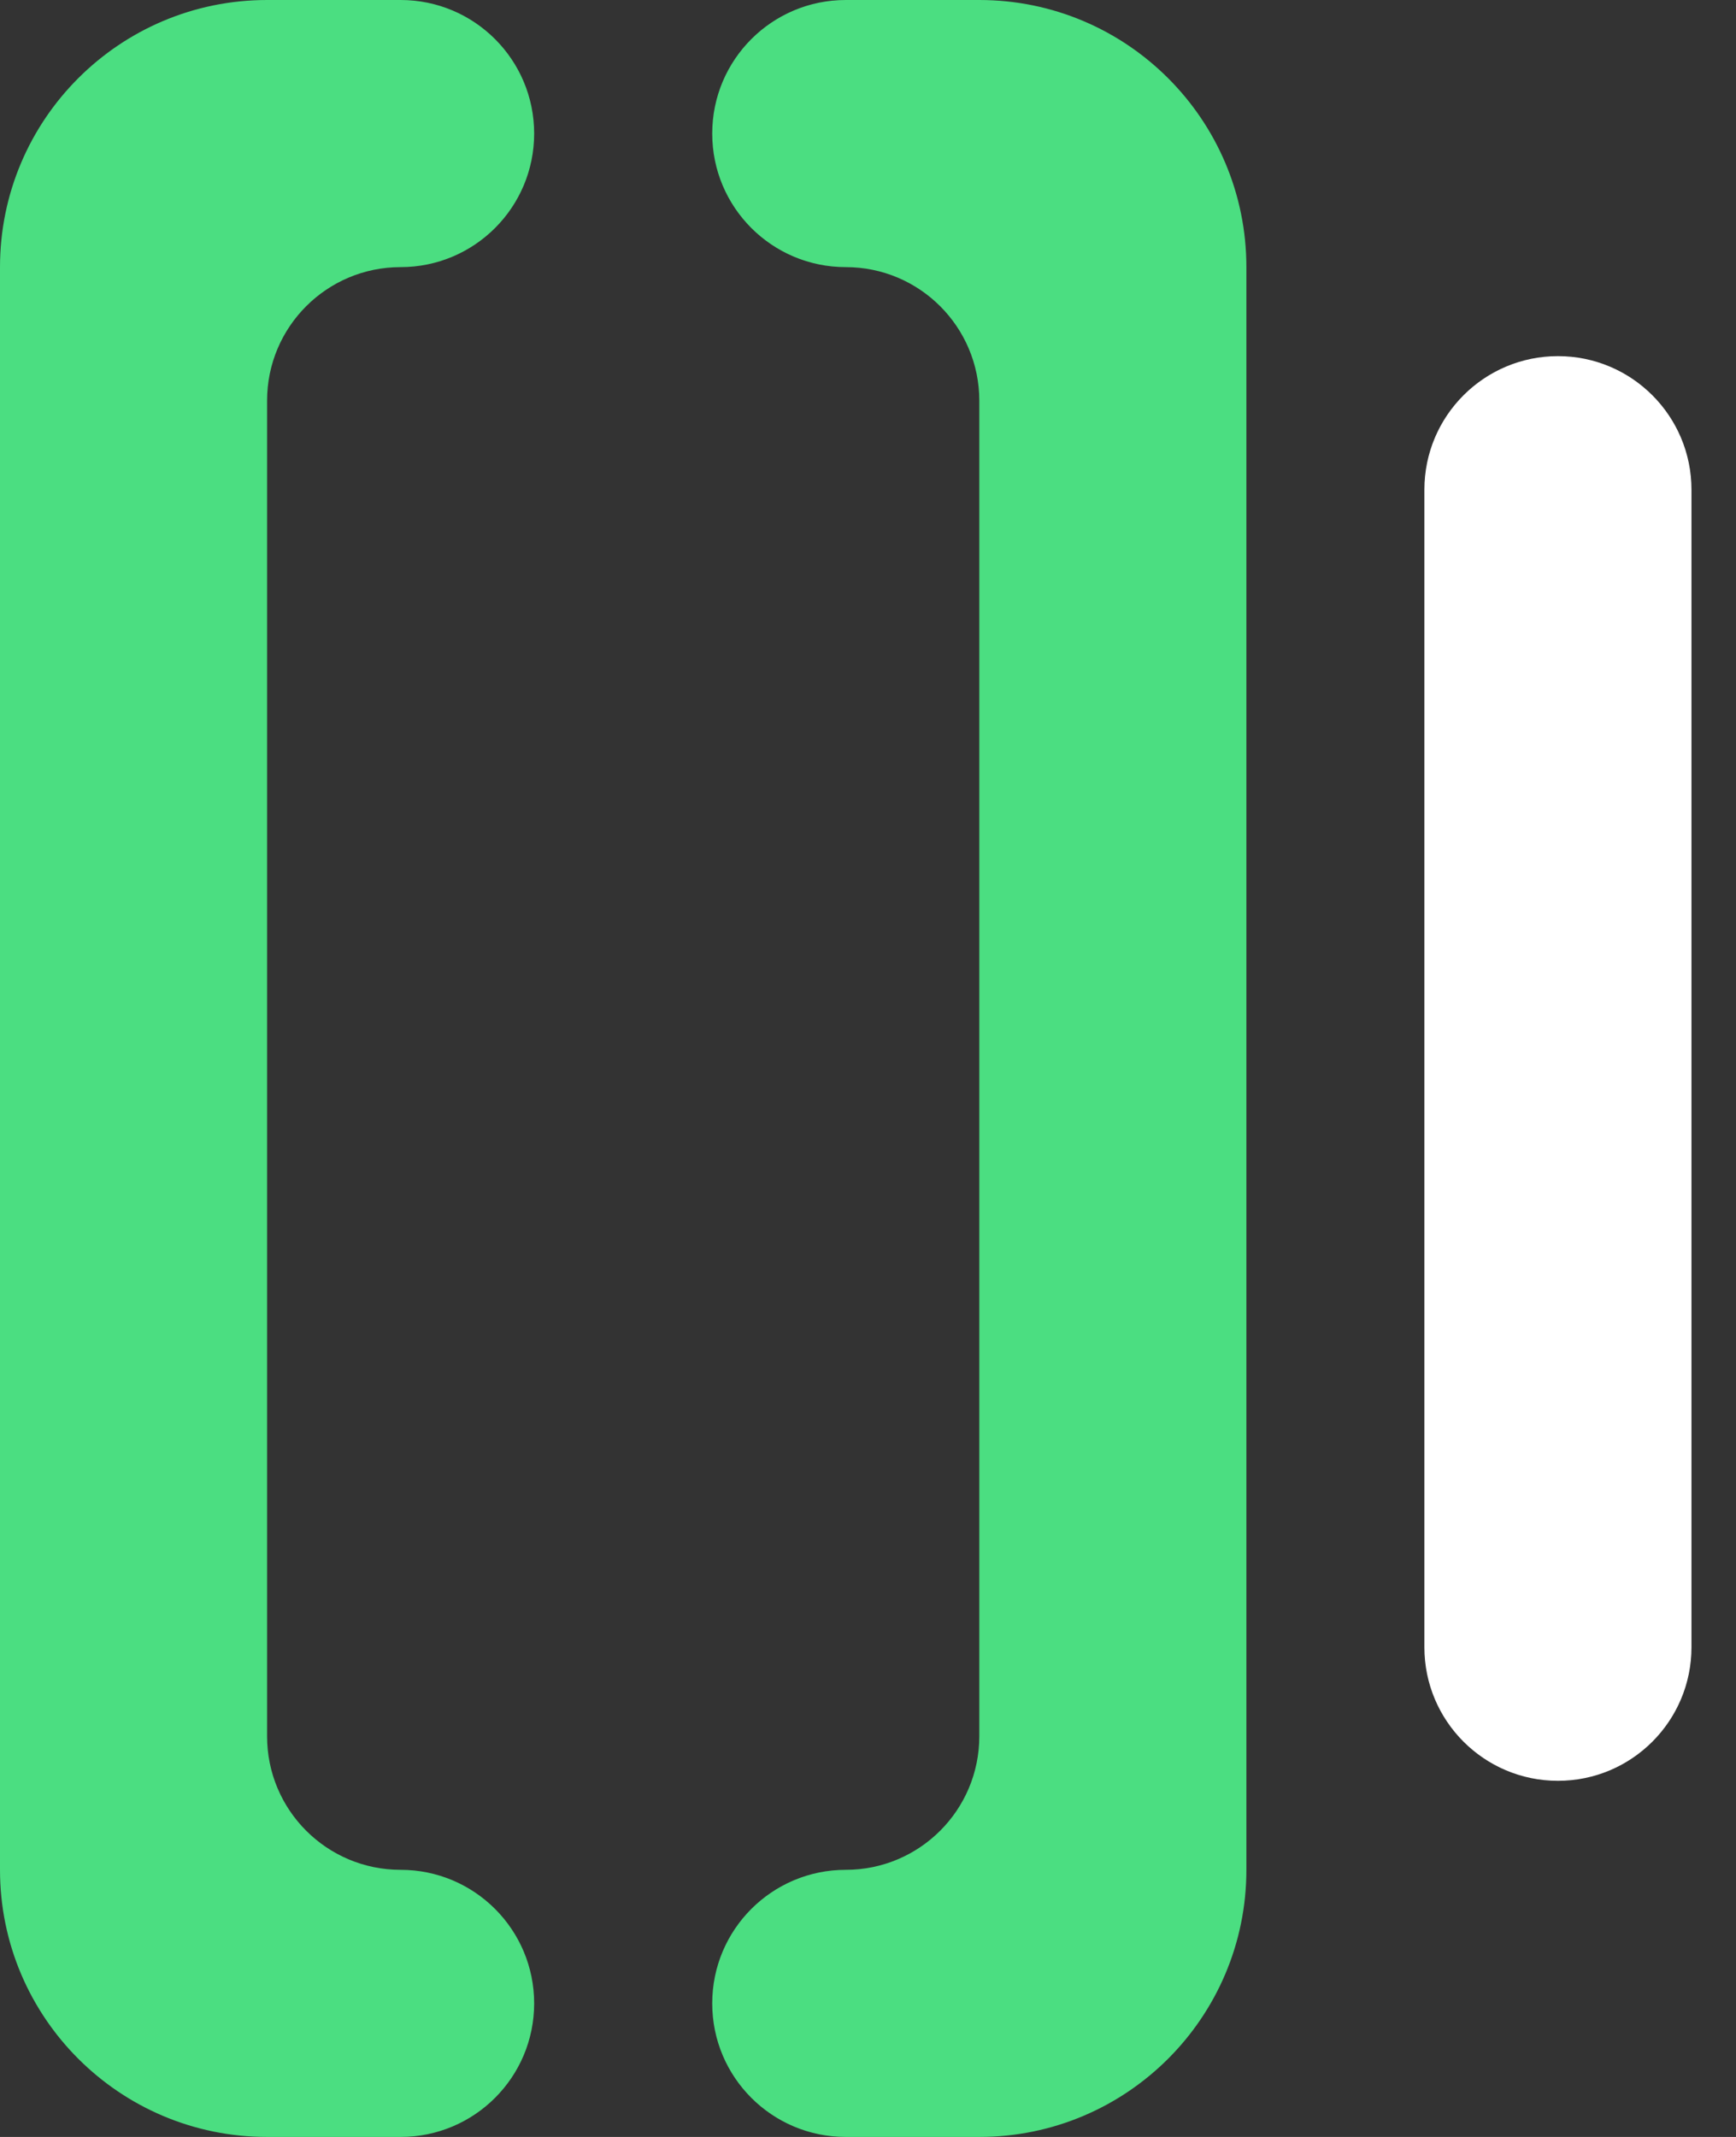
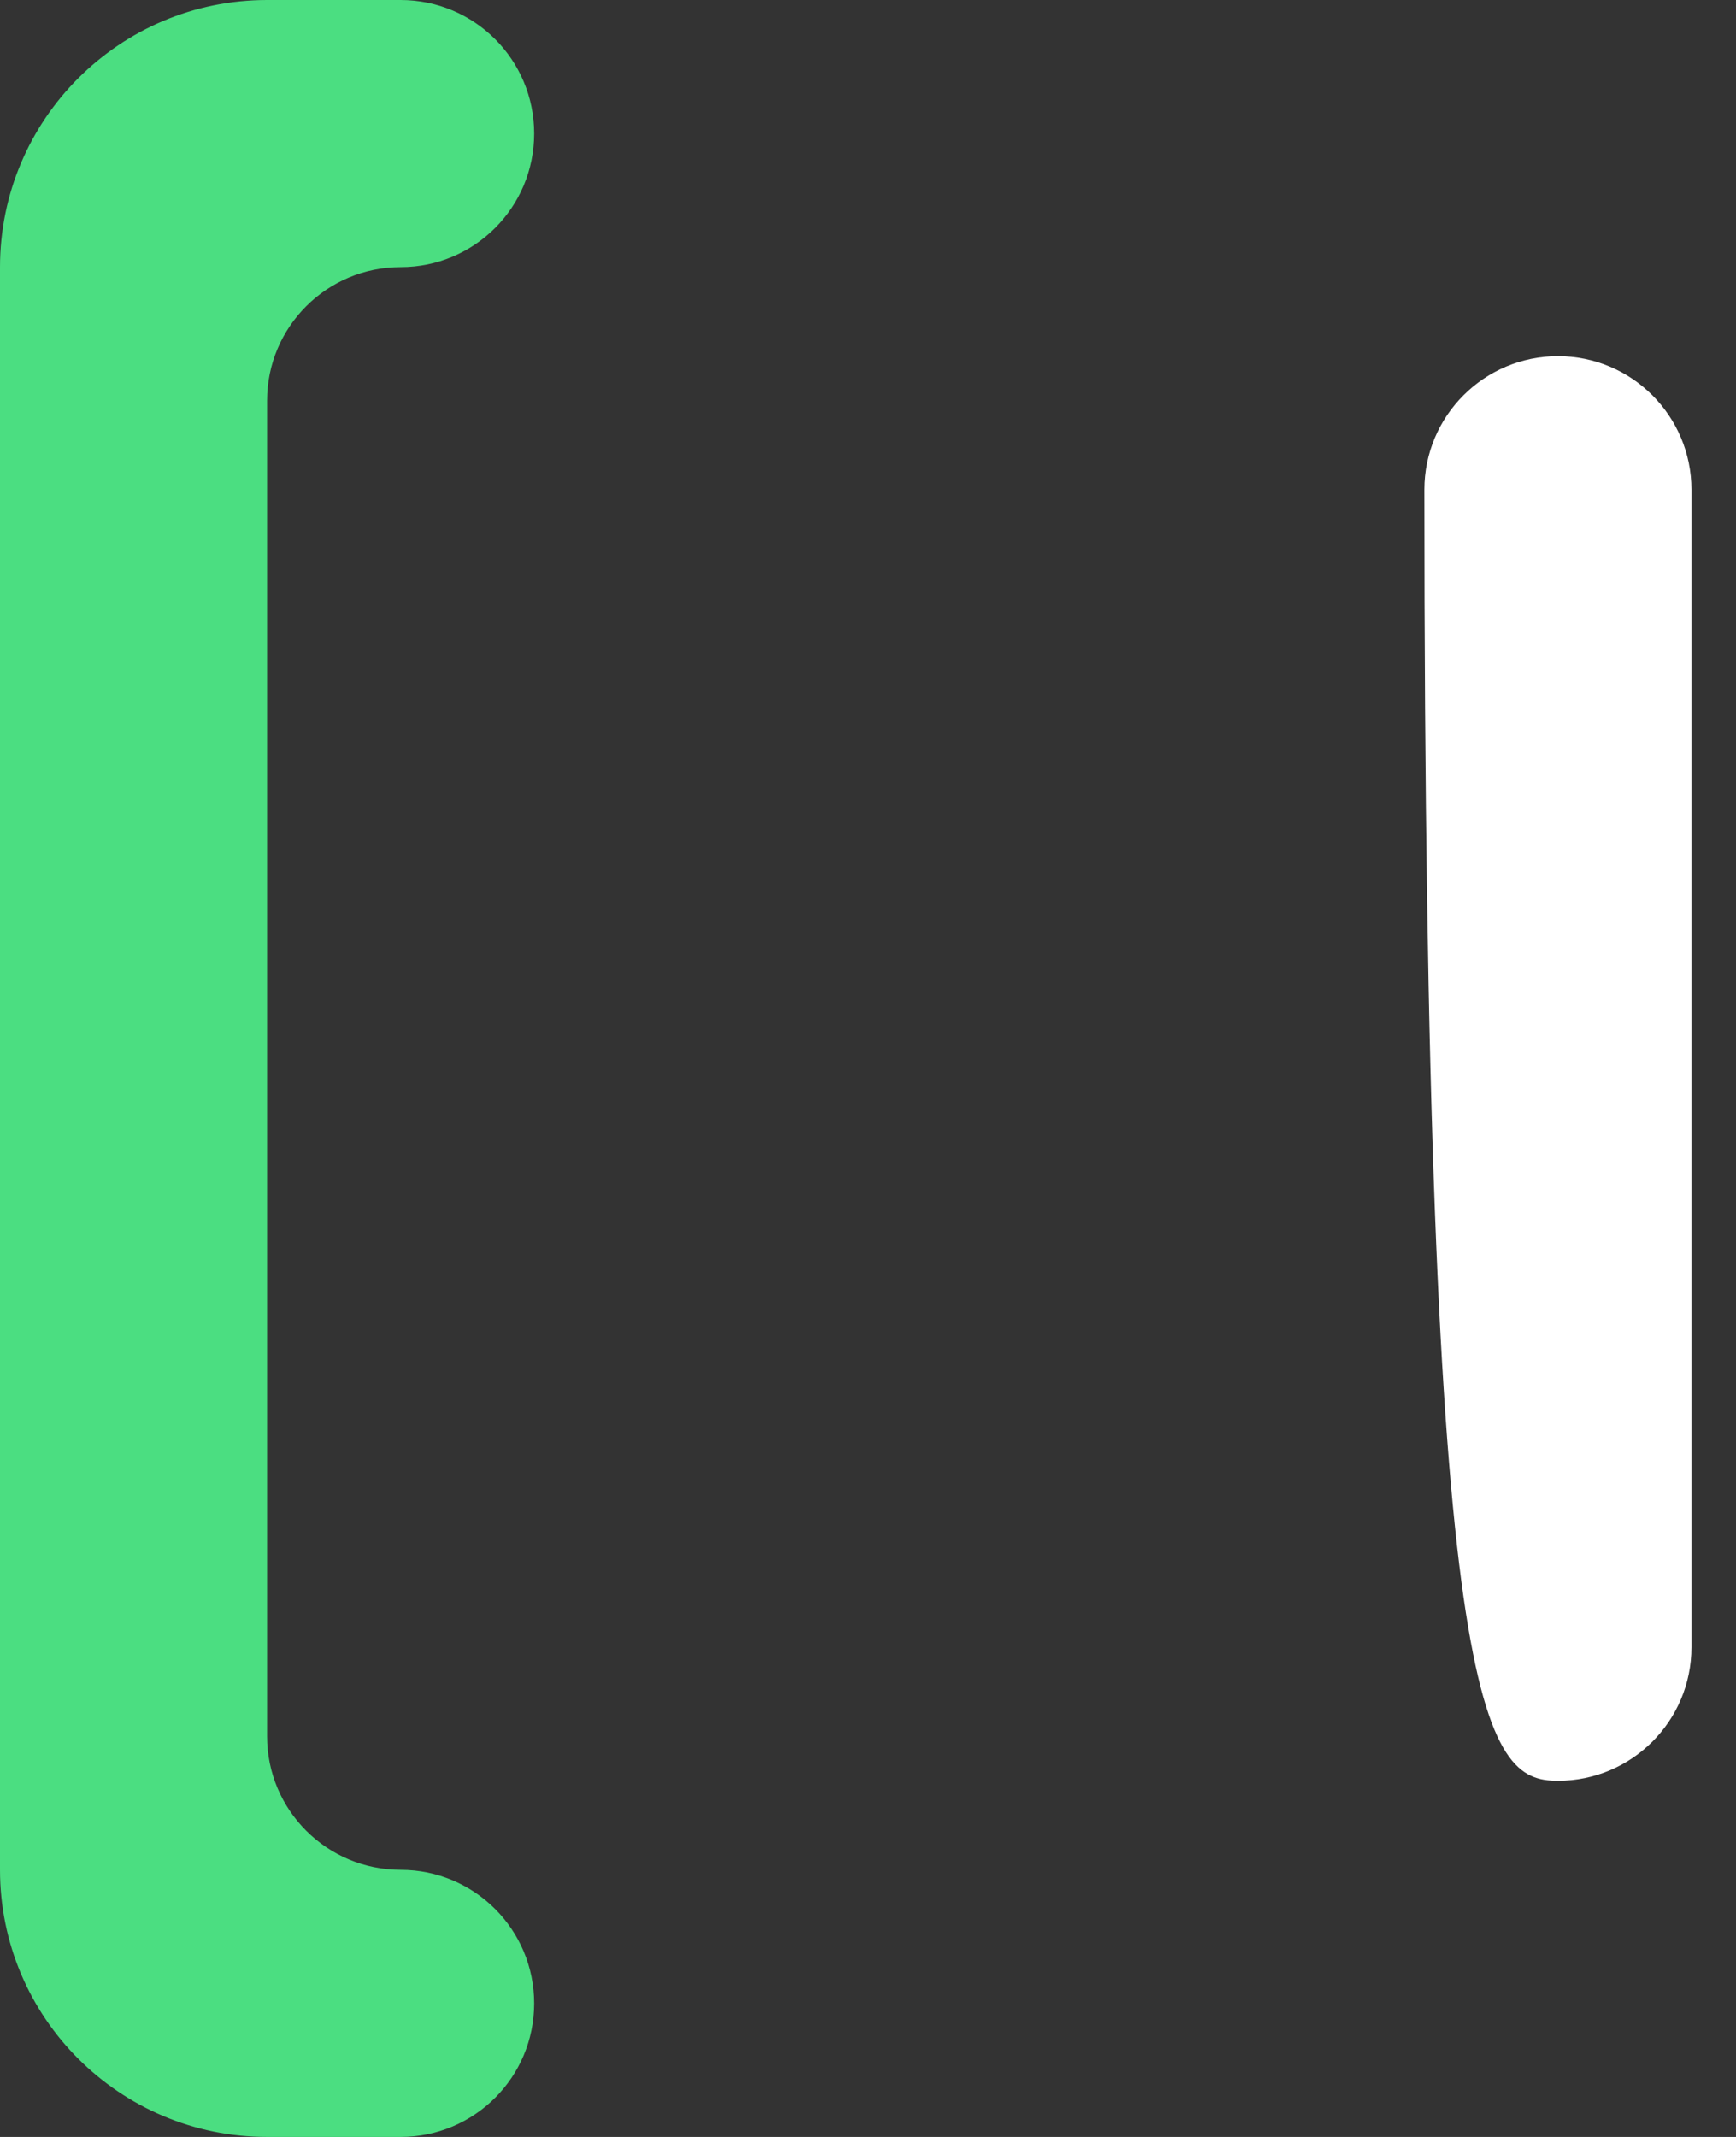
<svg xmlns="http://www.w3.org/2000/svg" width="26" height="32" viewBox="0 0 26 32" fill="none">
  <rect x="0" y="0" width="26" height="32" fill="#333333" stroke="none" />
  <path d="M4 26V6C4 4.895 4.895 4 6 4C7.105 4 8 3.105 8 2C8 0.895 7.105 0 6 0H4C1.791 0 0 1.791 0 4V28C0 30.209 1.791 32 4 32H6C7.105 32 8 31.105 8 30C8 28.895 7.105 28 6 28C4.895 28 4 27.105 4 26Z" fill="#4BDE81" />
-   <path d="M14.667 26V6C14.667 4.895 13.771 4 12.667 4C11.562 4 10.667 3.105 10.667 2C10.667 0.895 11.562 0 12.667 0H14.667C16.876 0 18.667 1.791 18.667 4V28C18.667 30.209 16.876 32 14.667 32H12.667C11.562 32 10.667 31.105 10.667 30C10.667 28.895 11.562 28 12.667 28C13.771 28 14.667 27.105 14.667 26Z" fill="#4BDE81" />
-   <path d="M25.333 24.667V7.333C25.333 6.229 24.438 5.333 23.333 5.333C22.229 5.333 21.333 6.229 21.333 7.333V24.667C21.333 25.771 22.229 26.667 23.333 26.667C24.438 26.667 25.333 25.771 25.333 24.667Z" fill="white" />
+   <path d="M25.333 24.667V7.333C25.333 6.229 24.438 5.333 23.333 5.333C22.229 5.333 21.333 6.229 21.333 7.333C21.333 25.771 22.229 26.667 23.333 26.667C24.438 26.667 25.333 25.771 25.333 24.667Z" fill="white" />
</svg>